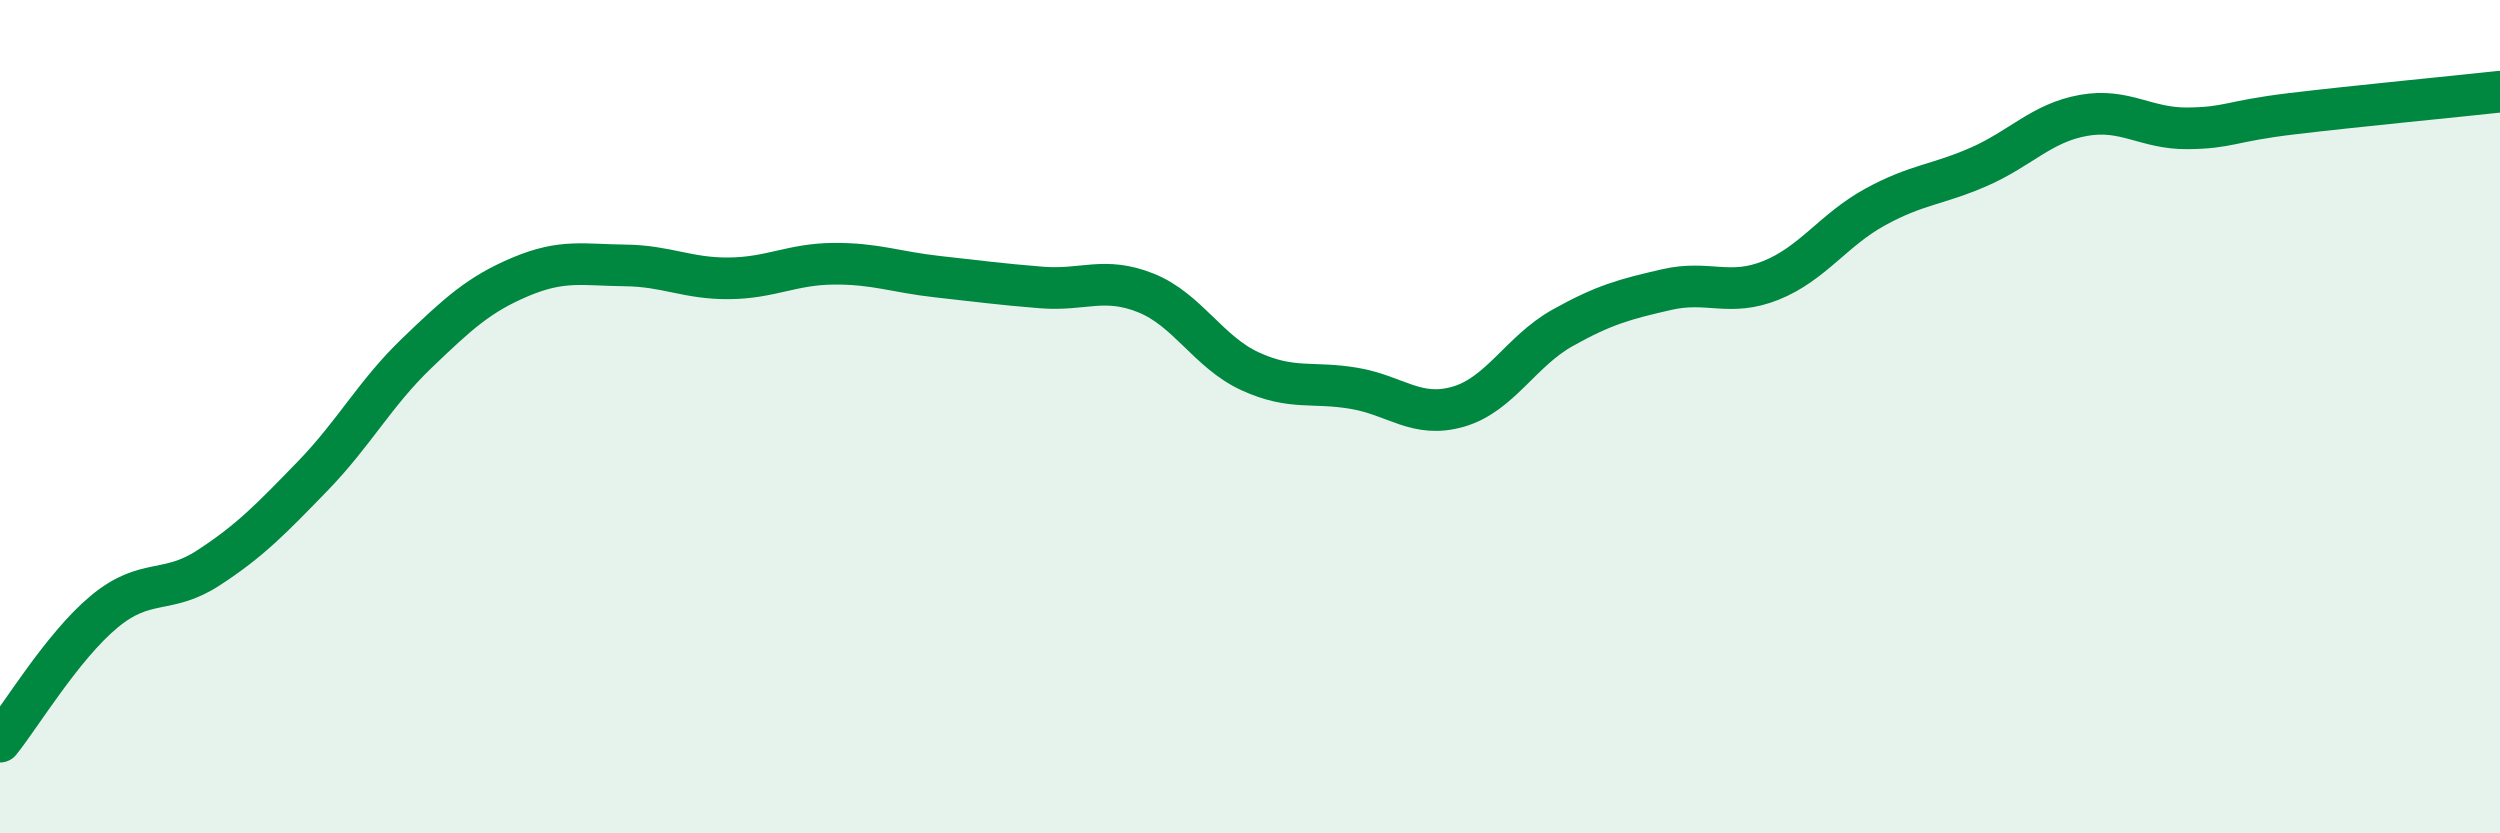
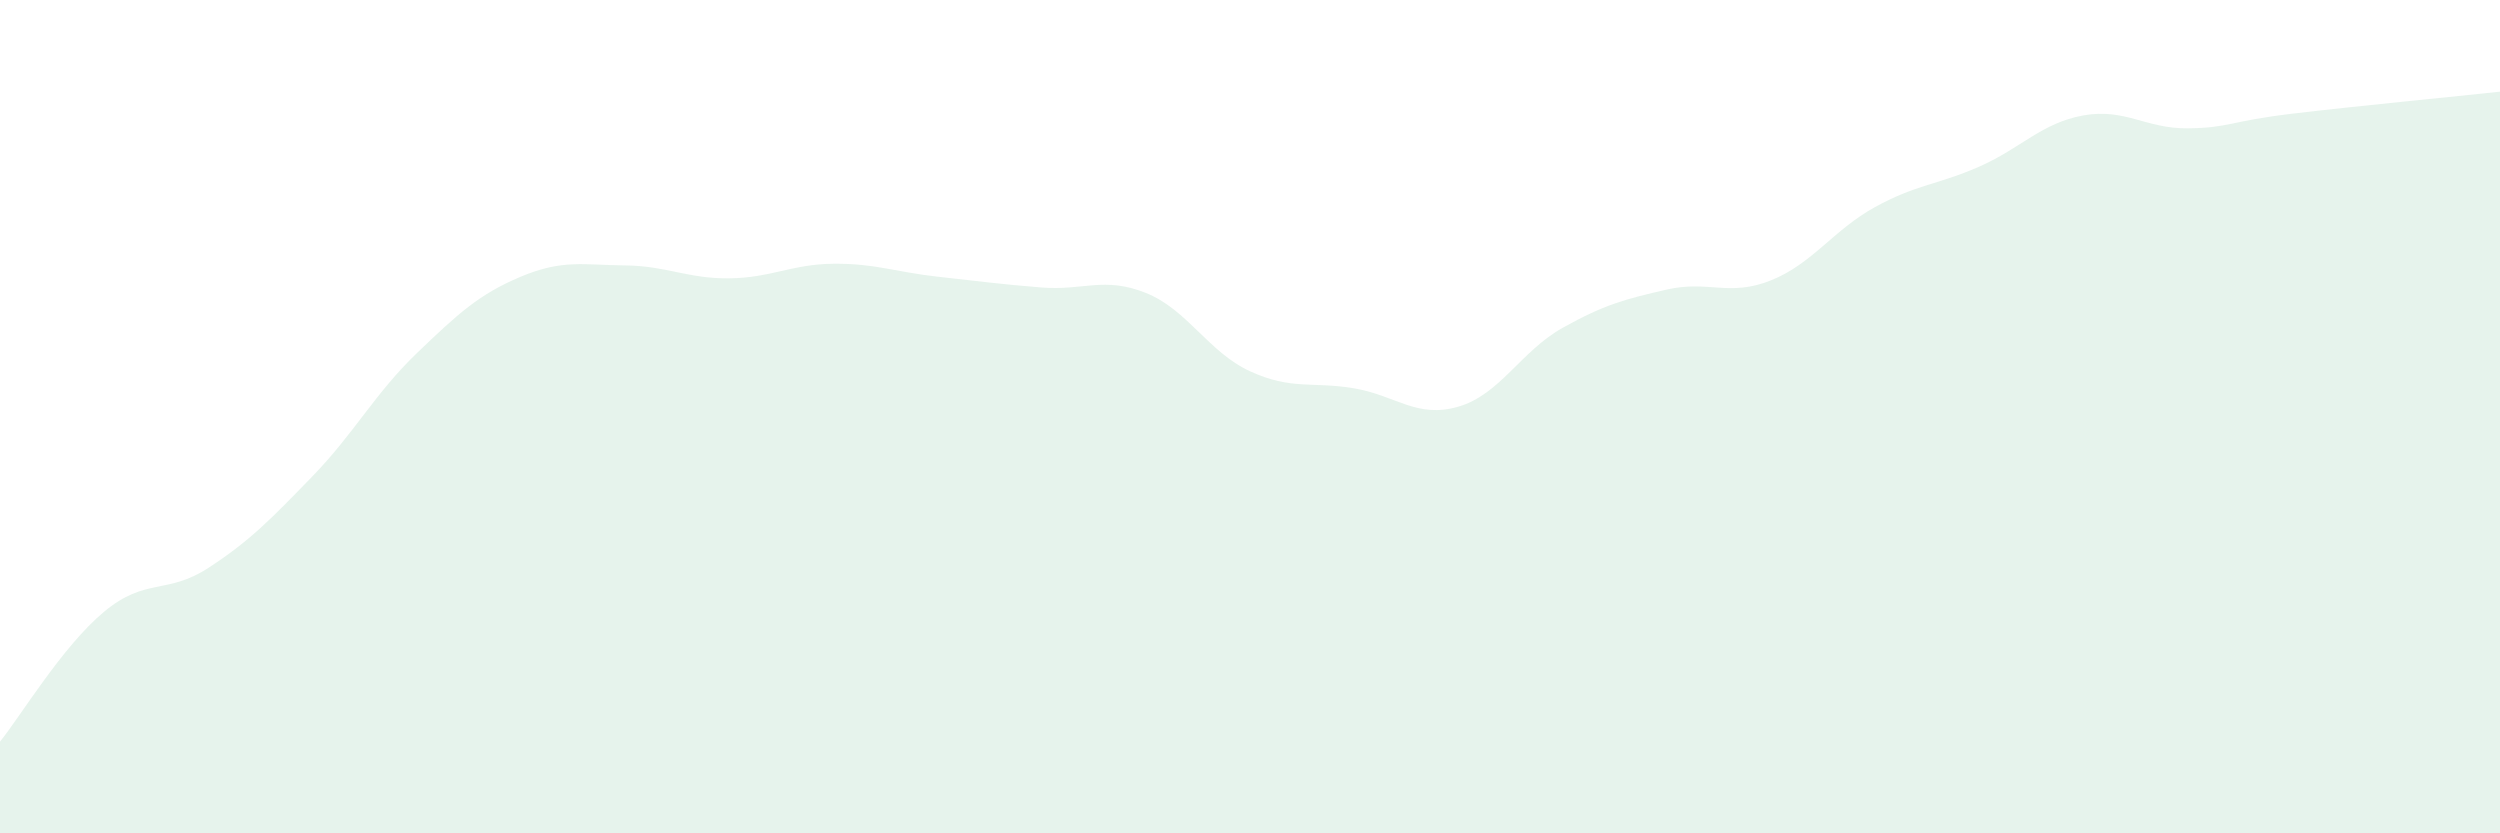
<svg xmlns="http://www.w3.org/2000/svg" width="60" height="20" viewBox="0 0 60 20">
-   <path d="M 0,17.8 C 0.5,17.18 1.5,15.51 2.5,14.68 C 3.5,13.85 4,14.28 5,13.63 C 6,12.98 6.5,12.46 7.5,11.43 C 8.5,10.4 9,9.44 10,8.48 C 11,7.52 11.5,7.06 12.5,6.64 C 13.5,6.22 14,6.36 15,6.37 C 16,6.38 16.5,6.69 17.5,6.68 C 18.5,6.67 19,6.34 20,6.33 C 21,6.32 21.5,6.53 22.5,6.64 C 23.5,6.75 24,6.82 25,6.9 C 26,6.98 26.5,6.63 27.5,7.03 C 28.5,7.43 29,8.45 30,8.91 C 31,9.37 31.5,9.15 32.5,9.32 C 33.5,9.49 34,10.05 35,9.76 C 36,9.47 36.5,8.43 37.5,7.87 C 38.5,7.31 39,7.18 40,6.95 C 41,6.72 41.5,7.13 42.5,6.73 C 43.5,6.33 44,5.52 45,4.97 C 46,4.42 46.5,4.44 47.5,4 C 48.5,3.56 49,2.95 50,2.77 C 51,2.59 51.5,3.09 52.5,3.08 C 53.5,3.07 53.5,2.91 55,2.73 C 56.5,2.55 59,2.31 60,2.2L60 20L0 20Z" fill="#008740" opacity="0.1" stroke-linecap="round" stroke-linejoin="round" />
-   <path d="M 0,17.8 C 0.5,17.18 1.5,15.51 2.5,14.68 C 3.5,13.85 4,14.28 5,13.63 C 6,12.98 6.5,12.46 7.5,11.43 C 8.5,10.4 9,9.44 10,8.48 C 11,7.52 11.5,7.06 12.5,6.64 C 13.5,6.22 14,6.36 15,6.37 C 16,6.38 16.5,6.69 17.5,6.68 C 18.5,6.67 19,6.34 20,6.33 C 21,6.32 21.5,6.53 22.5,6.64 C 23.5,6.75 24,6.82 25,6.9 C 26,6.98 26.5,6.63 27.5,7.03 C 28.5,7.43 29,8.45 30,8.91 C 31,9.37 31.5,9.15 32.5,9.32 C 33.5,9.49 34,10.05 35,9.76 C 36,9.47 36.5,8.43 37.5,7.87 C 38.5,7.31 39,7.18 40,6.95 C 41,6.72 41.5,7.13 42.5,6.73 C 43.5,6.33 44,5.52 45,4.97 C 46,4.42 46.5,4.44 47.5,4 C 48.5,3.56 49,2.95 50,2.77 C 51,2.59 51.5,3.09 52.5,3.08 C 53.5,3.07 53.5,2.91 55,2.73 C 56.5,2.55 59,2.31 60,2.2" stroke="#008740" stroke-width="1" fill="none" stroke-linecap="round" stroke-linejoin="round" />
+   <path d="M 0,17.8 C 0.5,17.18 1.5,15.51 2.5,14.68 C 3.5,13.85 4,14.28 5,13.63 C 6,12.98 6.5,12.46 7.5,11.43 C 8.5,10.4 9,9.44 10,8.48 C 11,7.52 11.5,7.06 12.5,6.64 C 13.5,6.22 14,6.36 15,6.37 C 16,6.38 16.5,6.69 17.5,6.68 C 18.5,6.67 19,6.34 20,6.33 C 21,6.32 21.5,6.53 22.5,6.64 C 23.5,6.75 24,6.82 25,6.9 C 26,6.98 26.5,6.63 27.5,7.03 C 28.5,7.43 29,8.45 30,8.91 C 31,9.37 31.5,9.15 32.5,9.32 C 33.5,9.49 34,10.05 35,9.76 C 36,9.47 36.5,8.43 37.5,7.87 C 38.5,7.31 39,7.18 40,6.95 C 41,6.72 41.5,7.13 42.5,6.73 C 43.5,6.33 44,5.52 45,4.97 C 46,4.42 46.5,4.44 47.5,4 C 48.5,3.56 49,2.95 50,2.77 C 51,2.59 51.5,3.09 52.5,3.08 C 53.5,3.07 53.5,2.91 55,2.73 C 56.5,2.55 59,2.31 60,2.2L60 20L0 20" fill="#008740" opacity="0.1" stroke-linecap="round" stroke-linejoin="round" />
</svg>